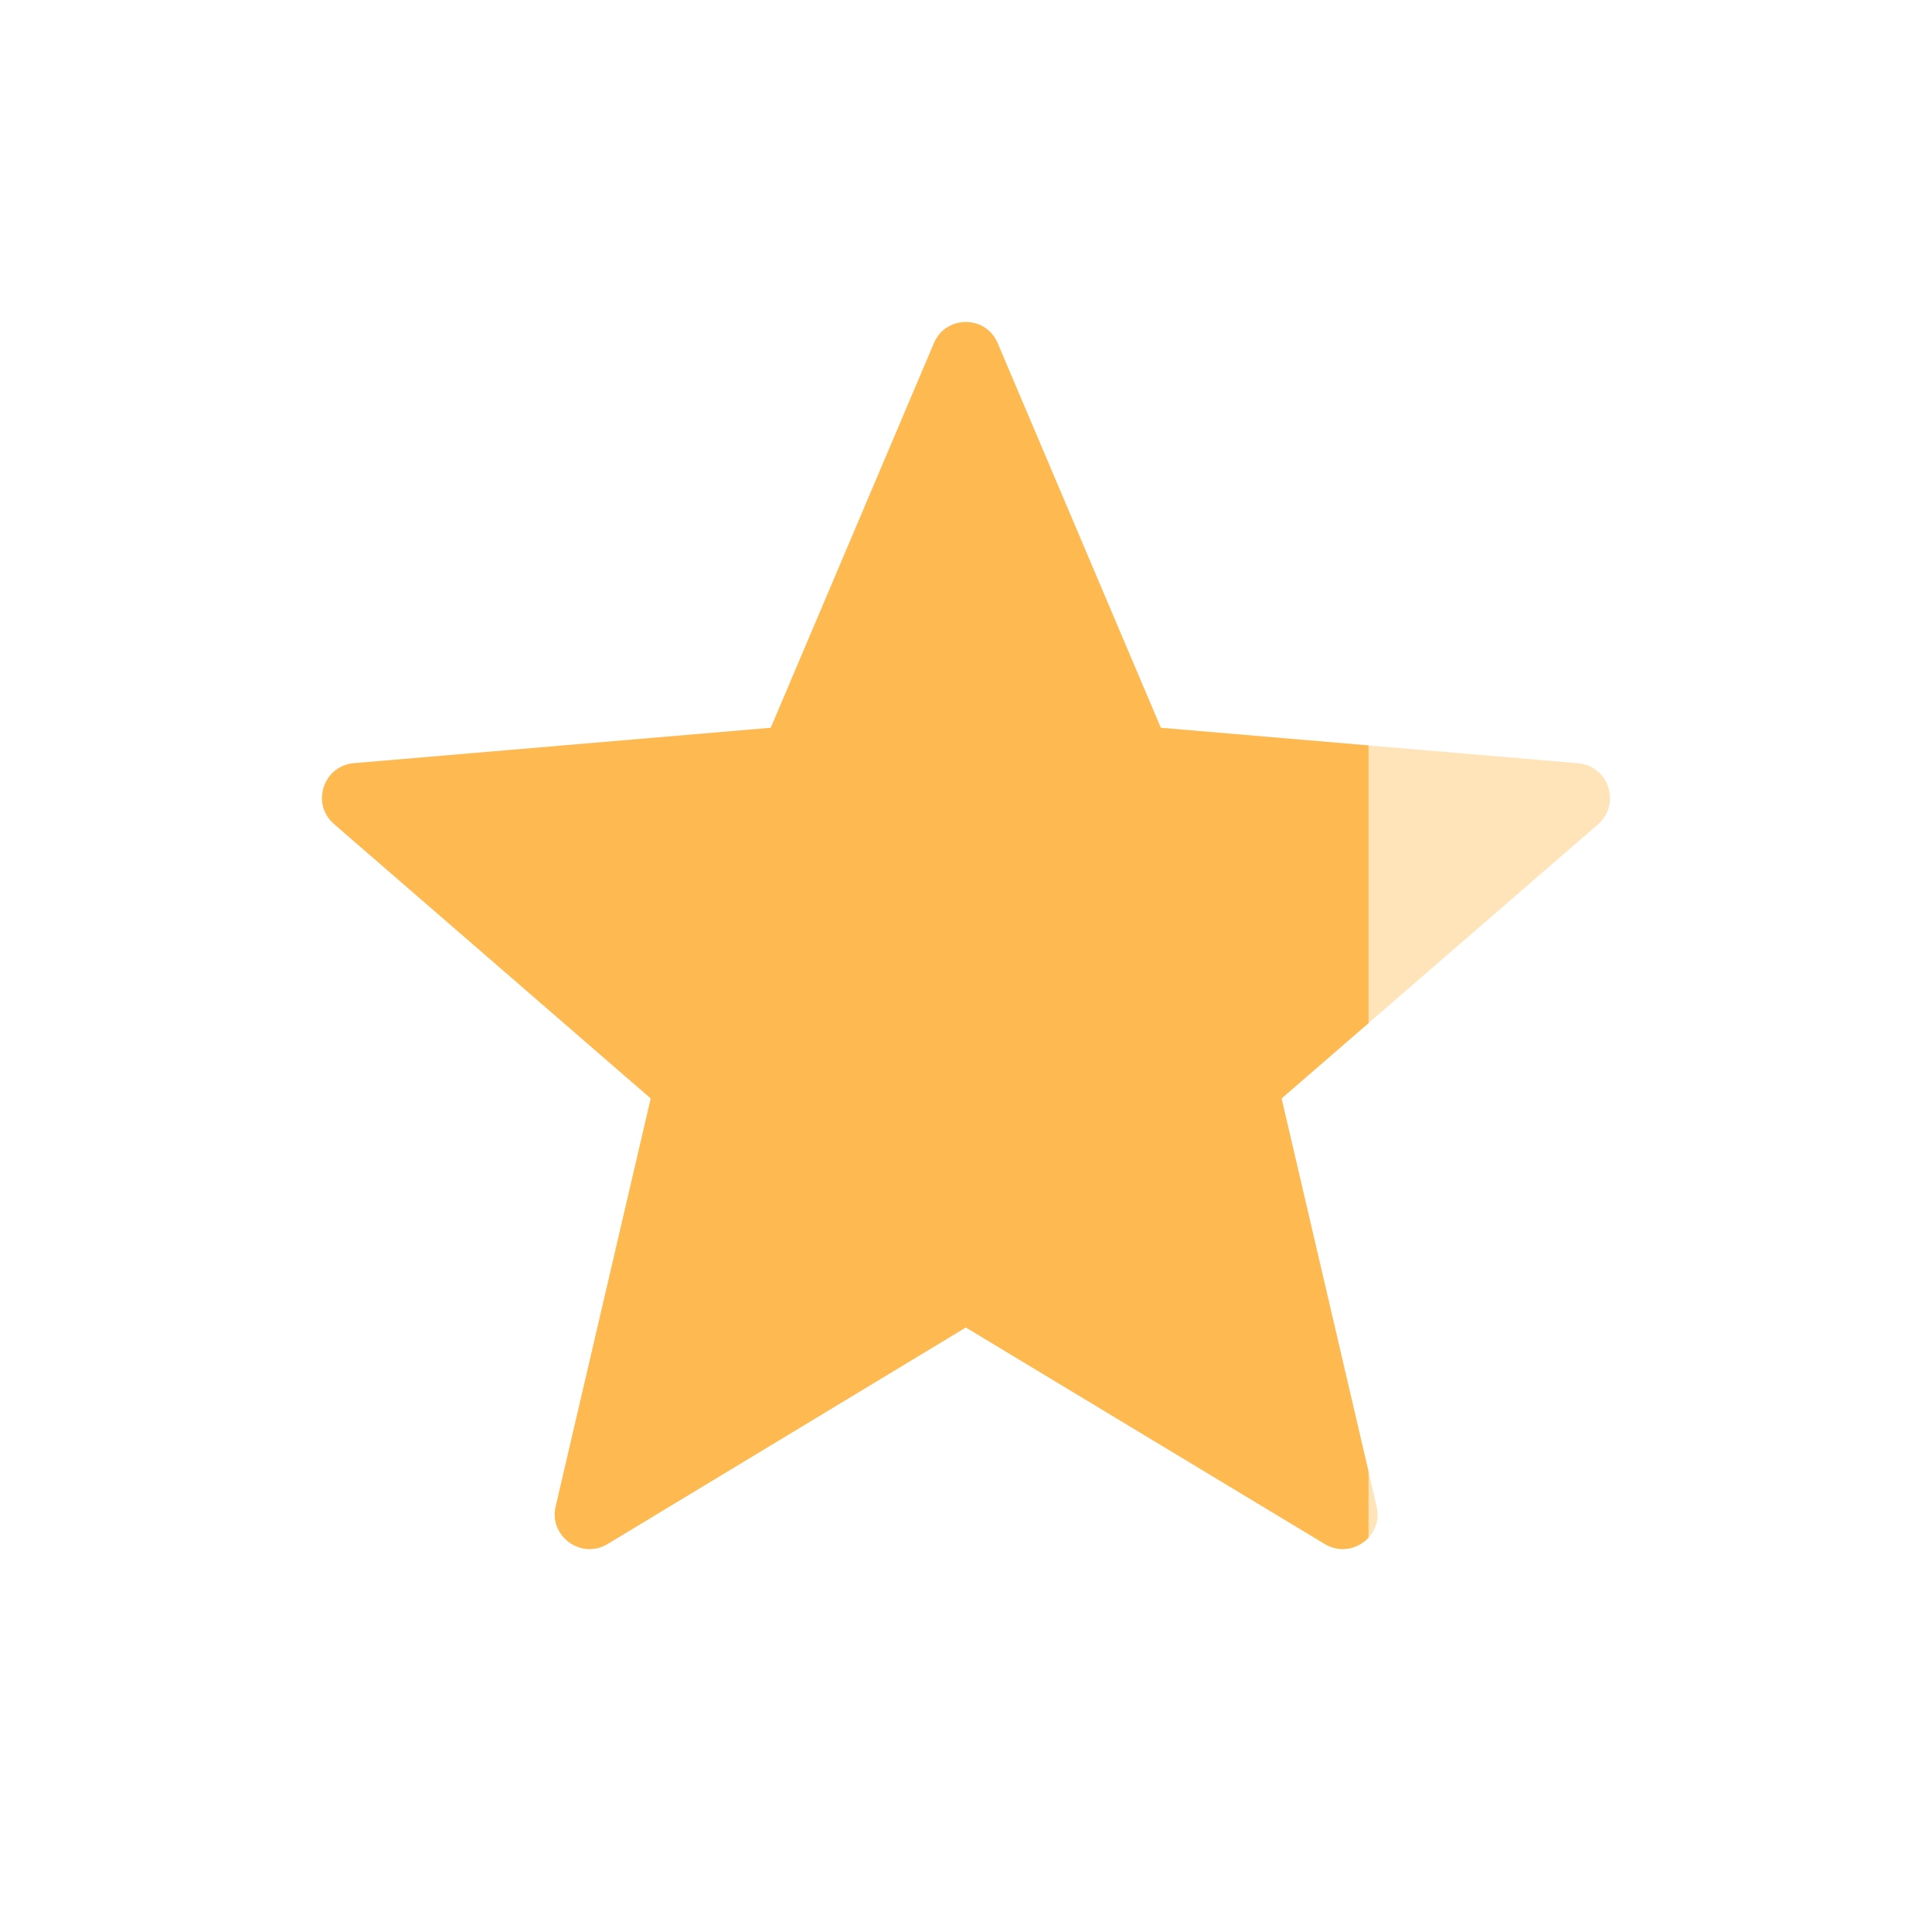
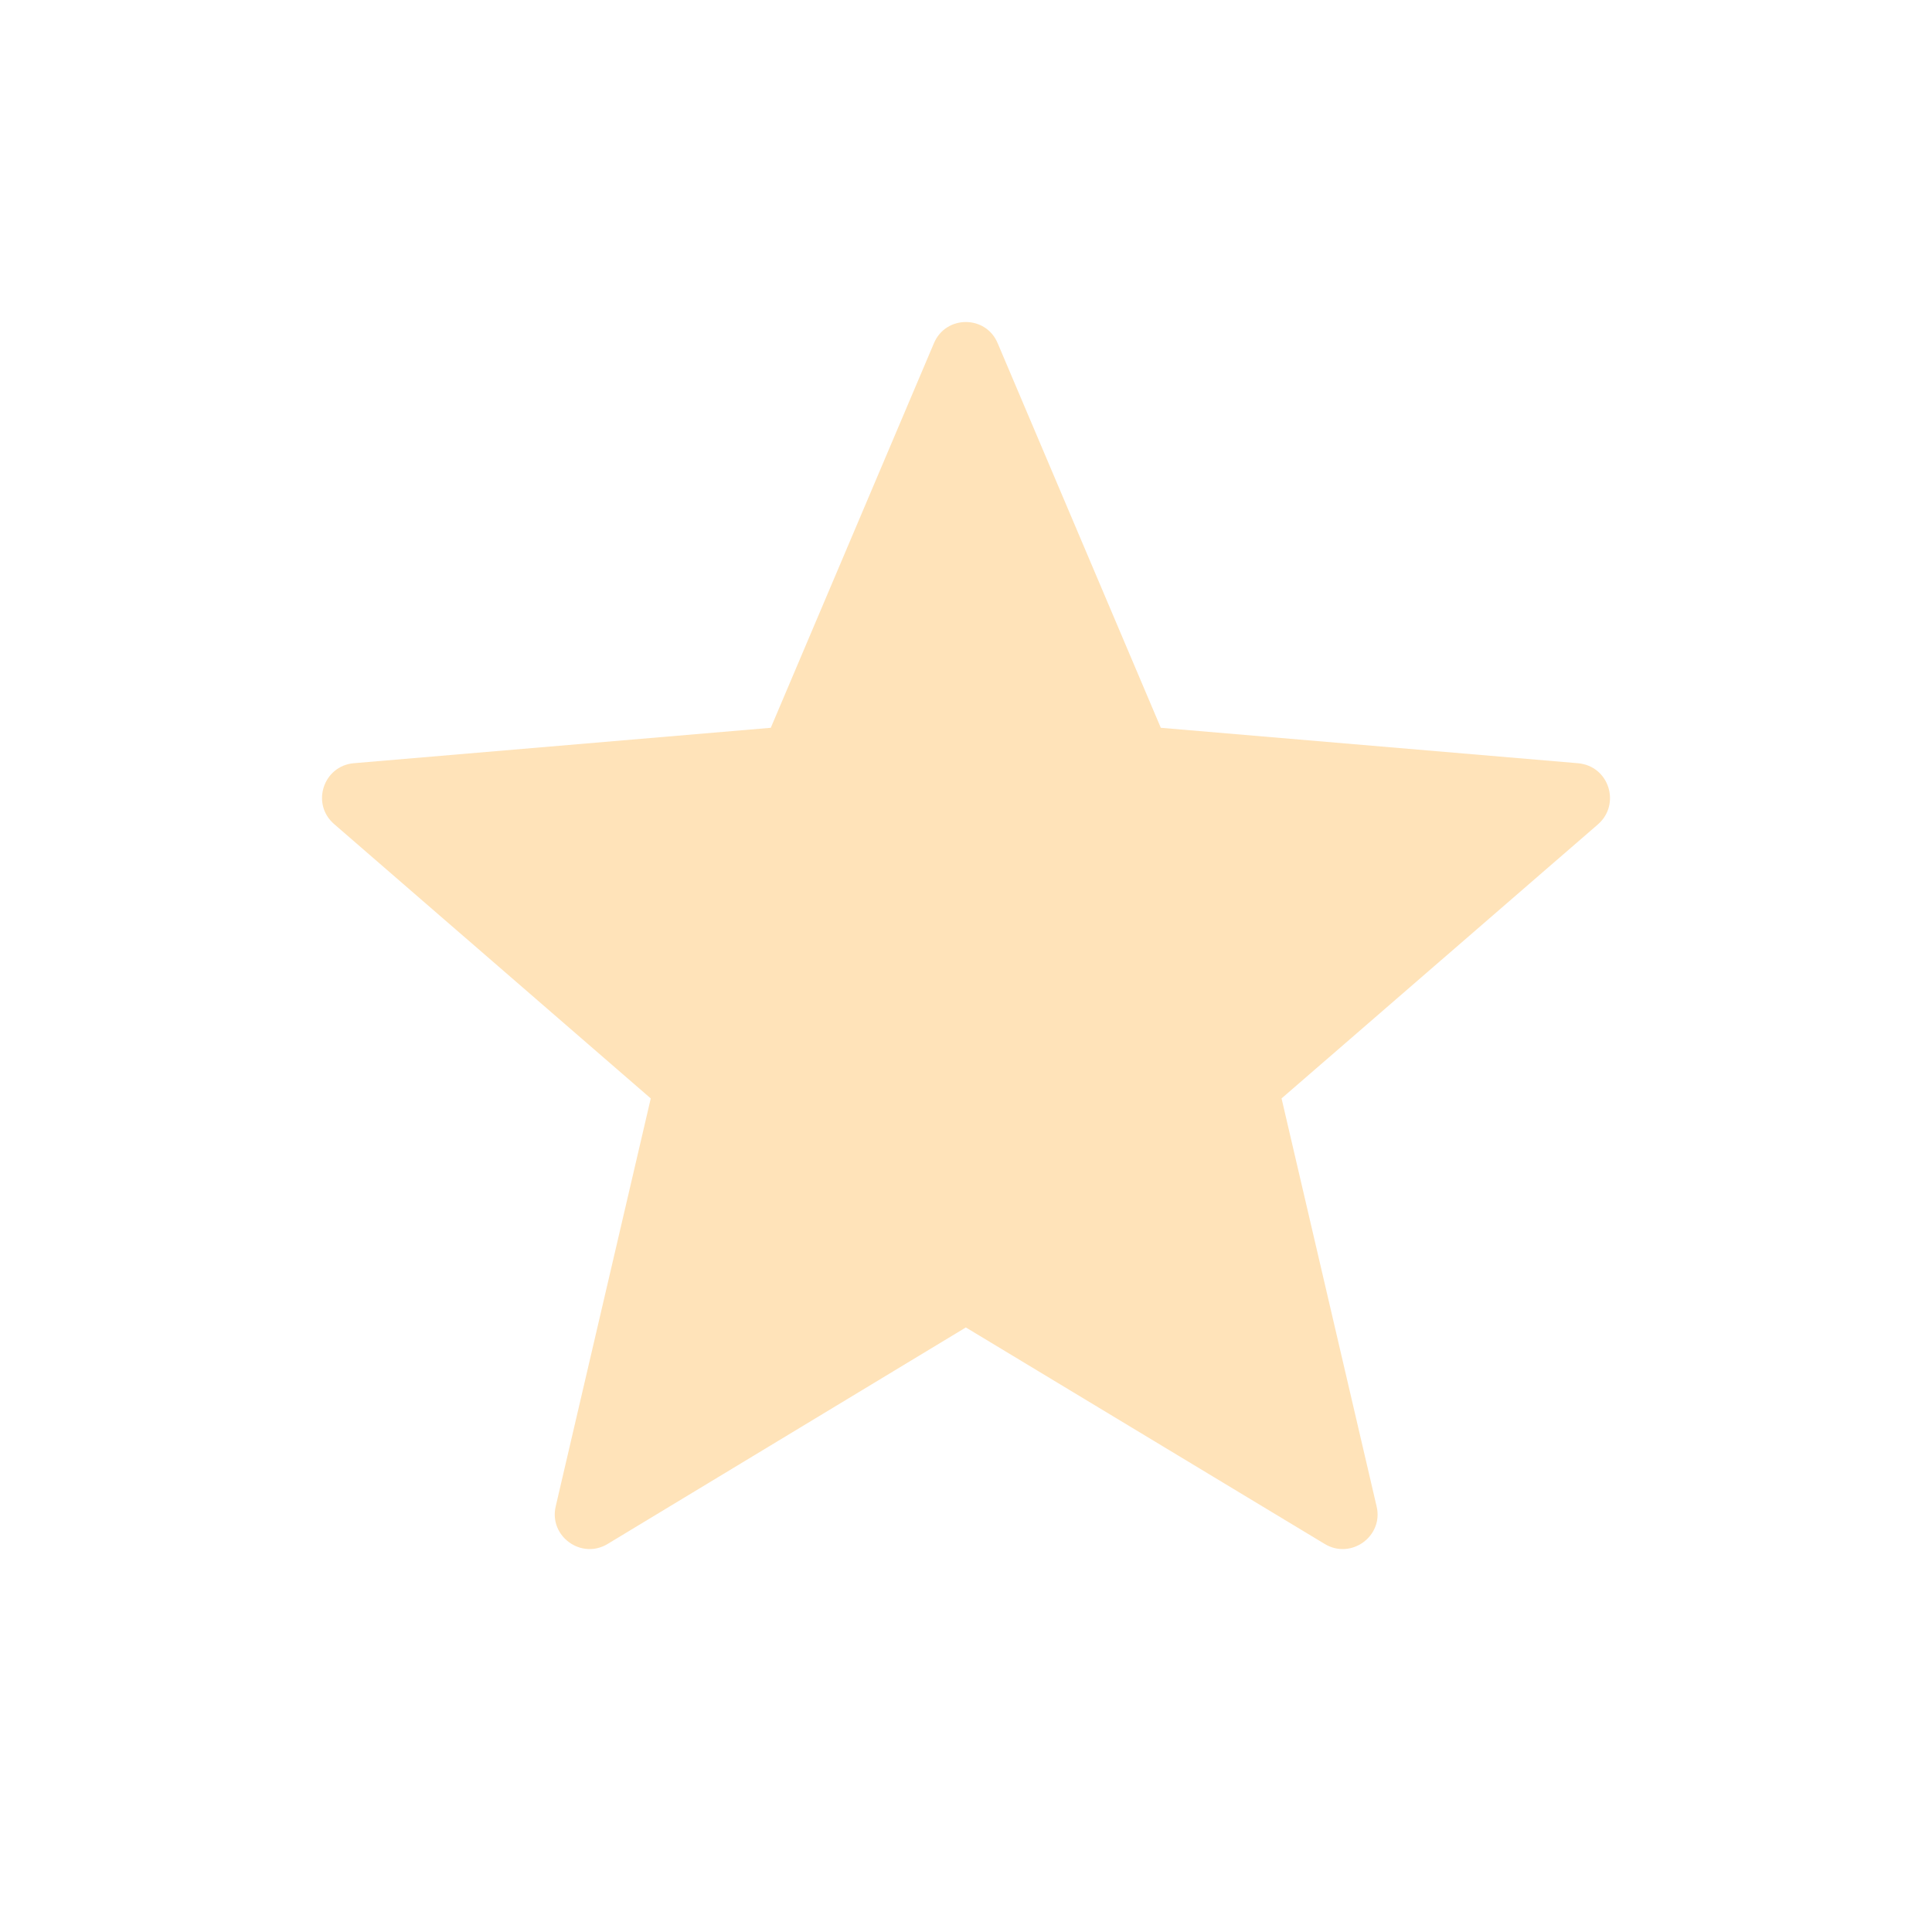
<svg xmlns="http://www.w3.org/2000/svg" width="24" height="24" viewBox="0 0 24 24" fill="none">
  <path opacity="0.4" d="M11.998 16.49L16.455 19.179C16.782 19.378 17.188 19.084 17.101 18.714L15.92 13.645L19.852 10.239C20.136 9.989 19.989 9.515 19.602 9.481L14.42 9.041L12.394 4.265C12.248 3.912 11.748 3.912 11.601 4.265L9.575 9.041L4.394 9.481C4.015 9.515 3.86 9.989 4.153 10.239L8.084 13.645L6.903 18.714C6.817 19.084 7.222 19.378 7.549 19.179L11.998 16.49Z" fill="#FFB951" />
-   <path fill-rule="evenodd" clip-rule="evenodd" d="M16.455 19.179L11.998 16.49L7.549 19.179C7.222 19.378 6.817 19.084 6.903 18.714L8.084 13.645L4.153 10.239C3.86 9.989 4.015 9.515 4.394 9.481L9.575 9.041L11.601 4.265C11.748 3.912 12.248 3.912 12.394 4.265L14.42 9.041L17 9.26V12.71L15.92 13.645L17 18.279V19.101C16.87 19.242 16.649 19.297 16.455 19.179Z" fill="#FFB951" />
</svg>